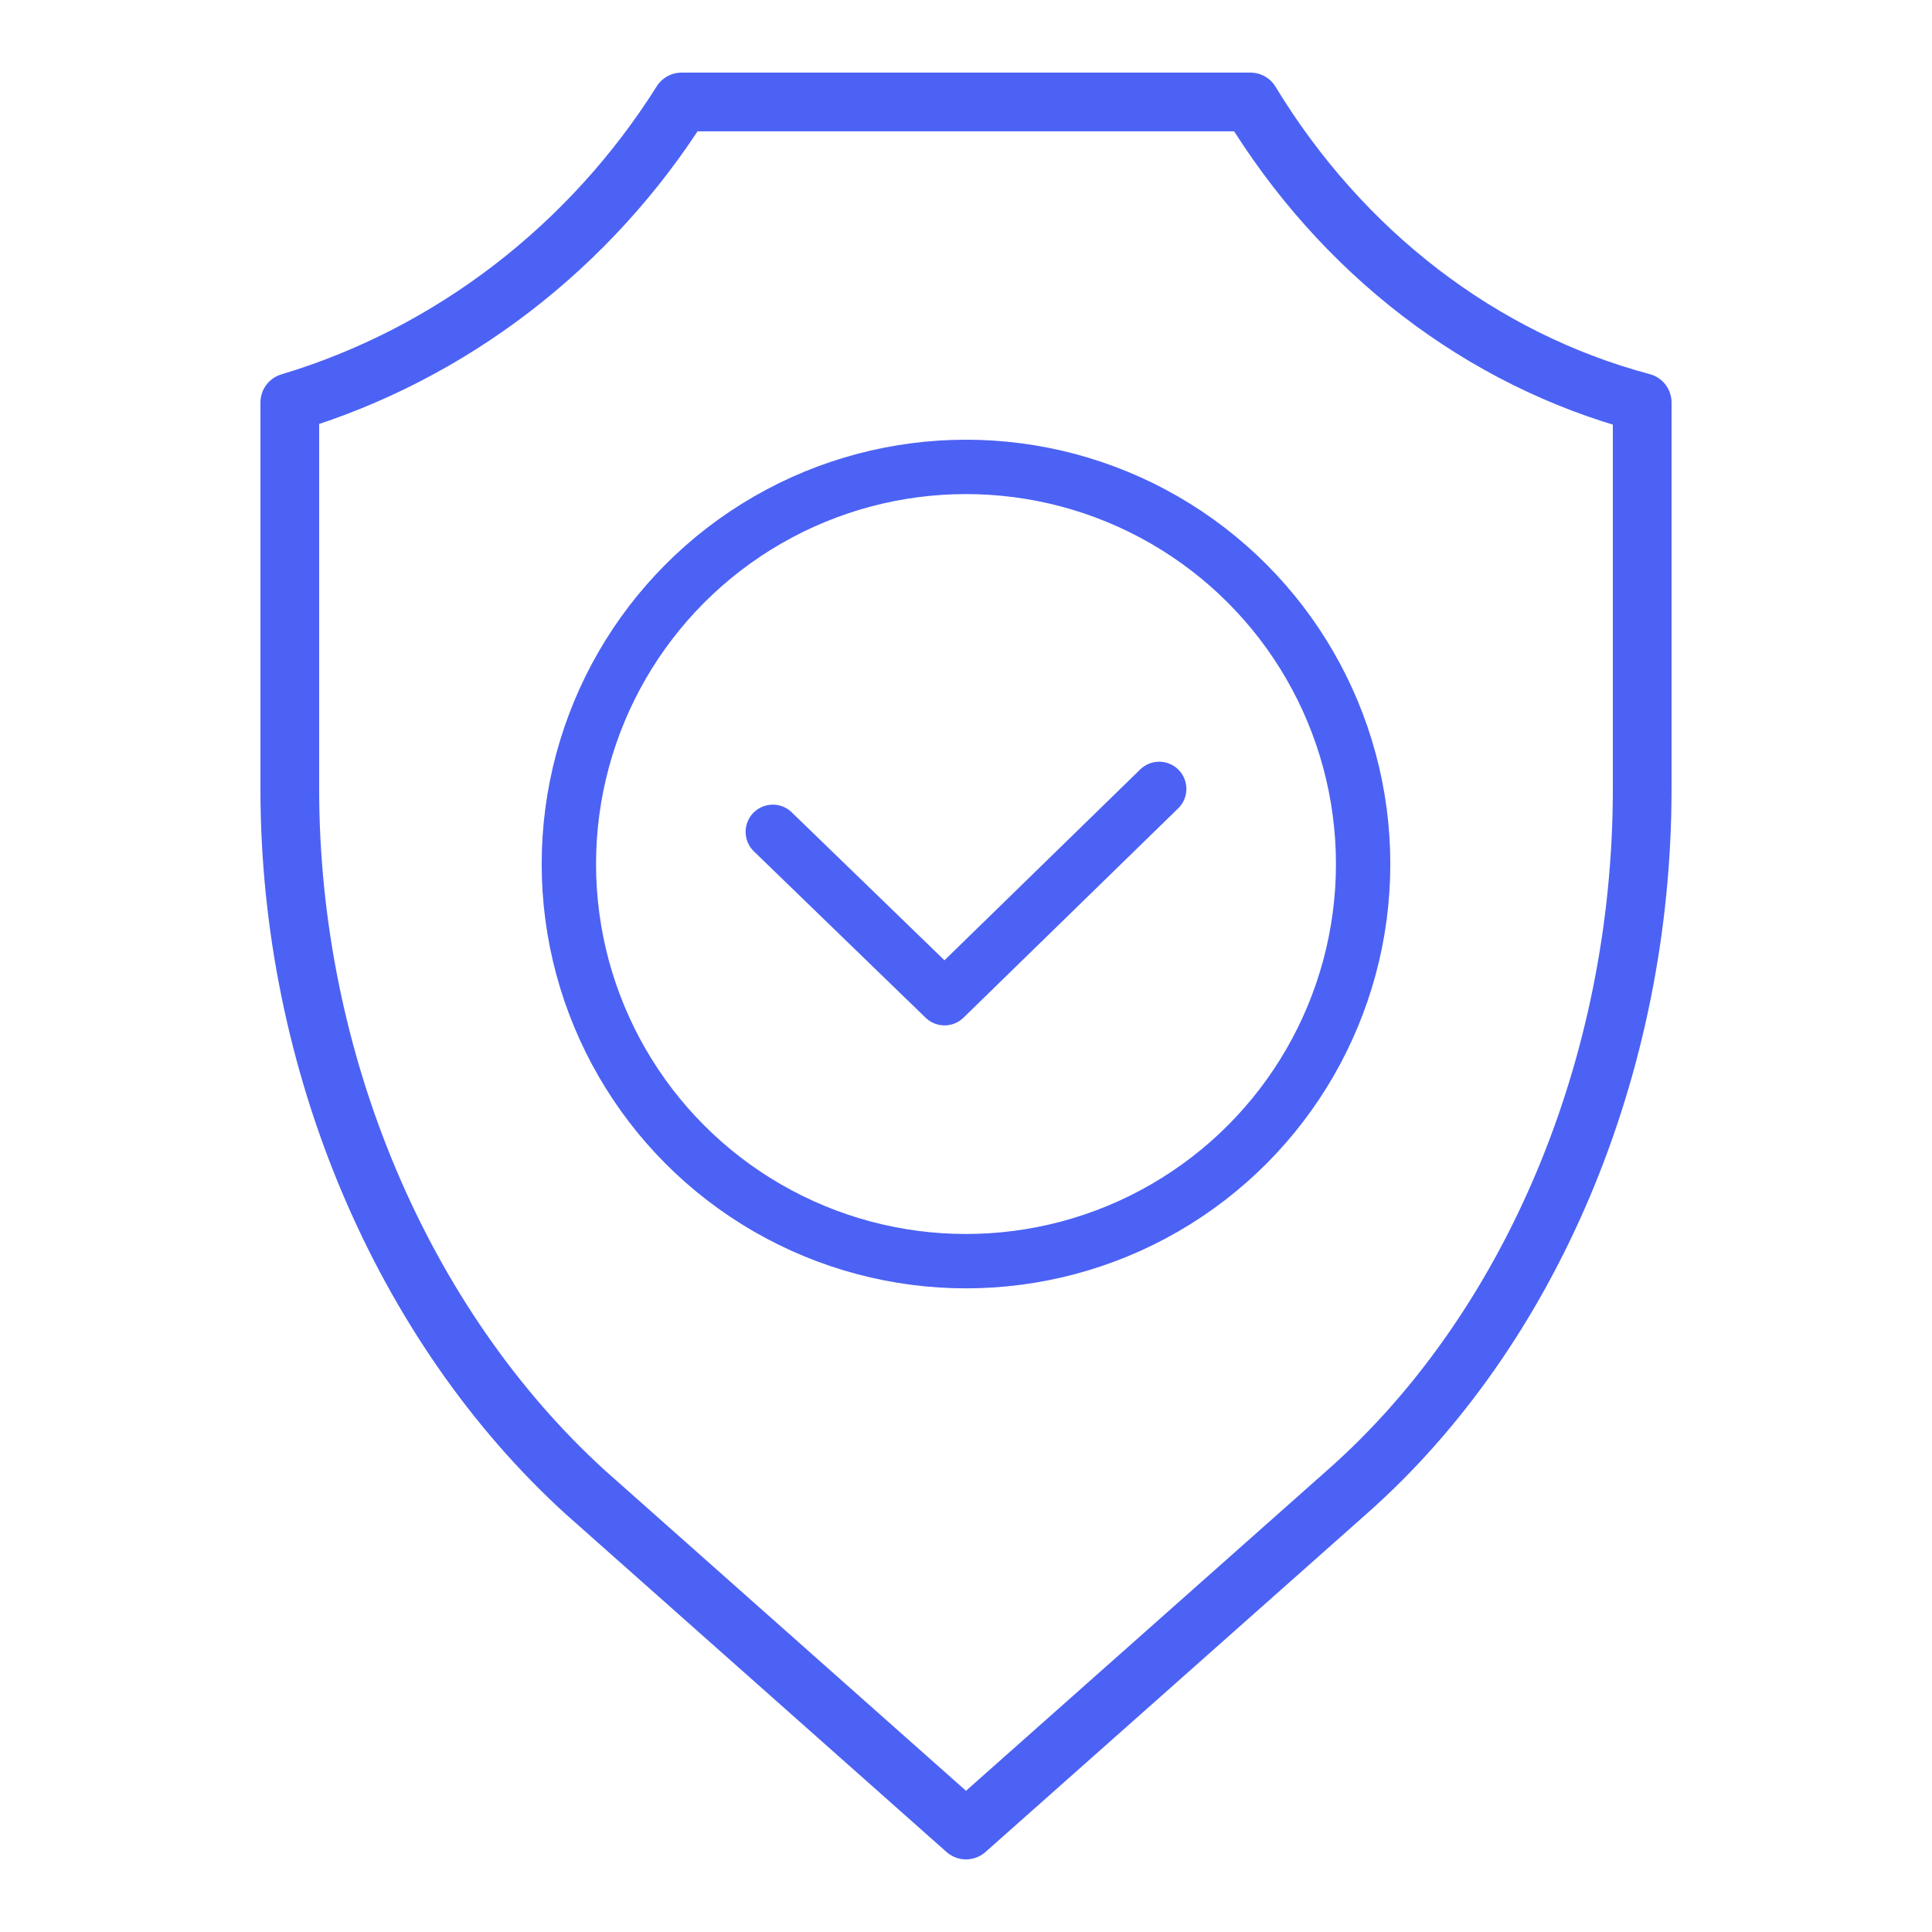
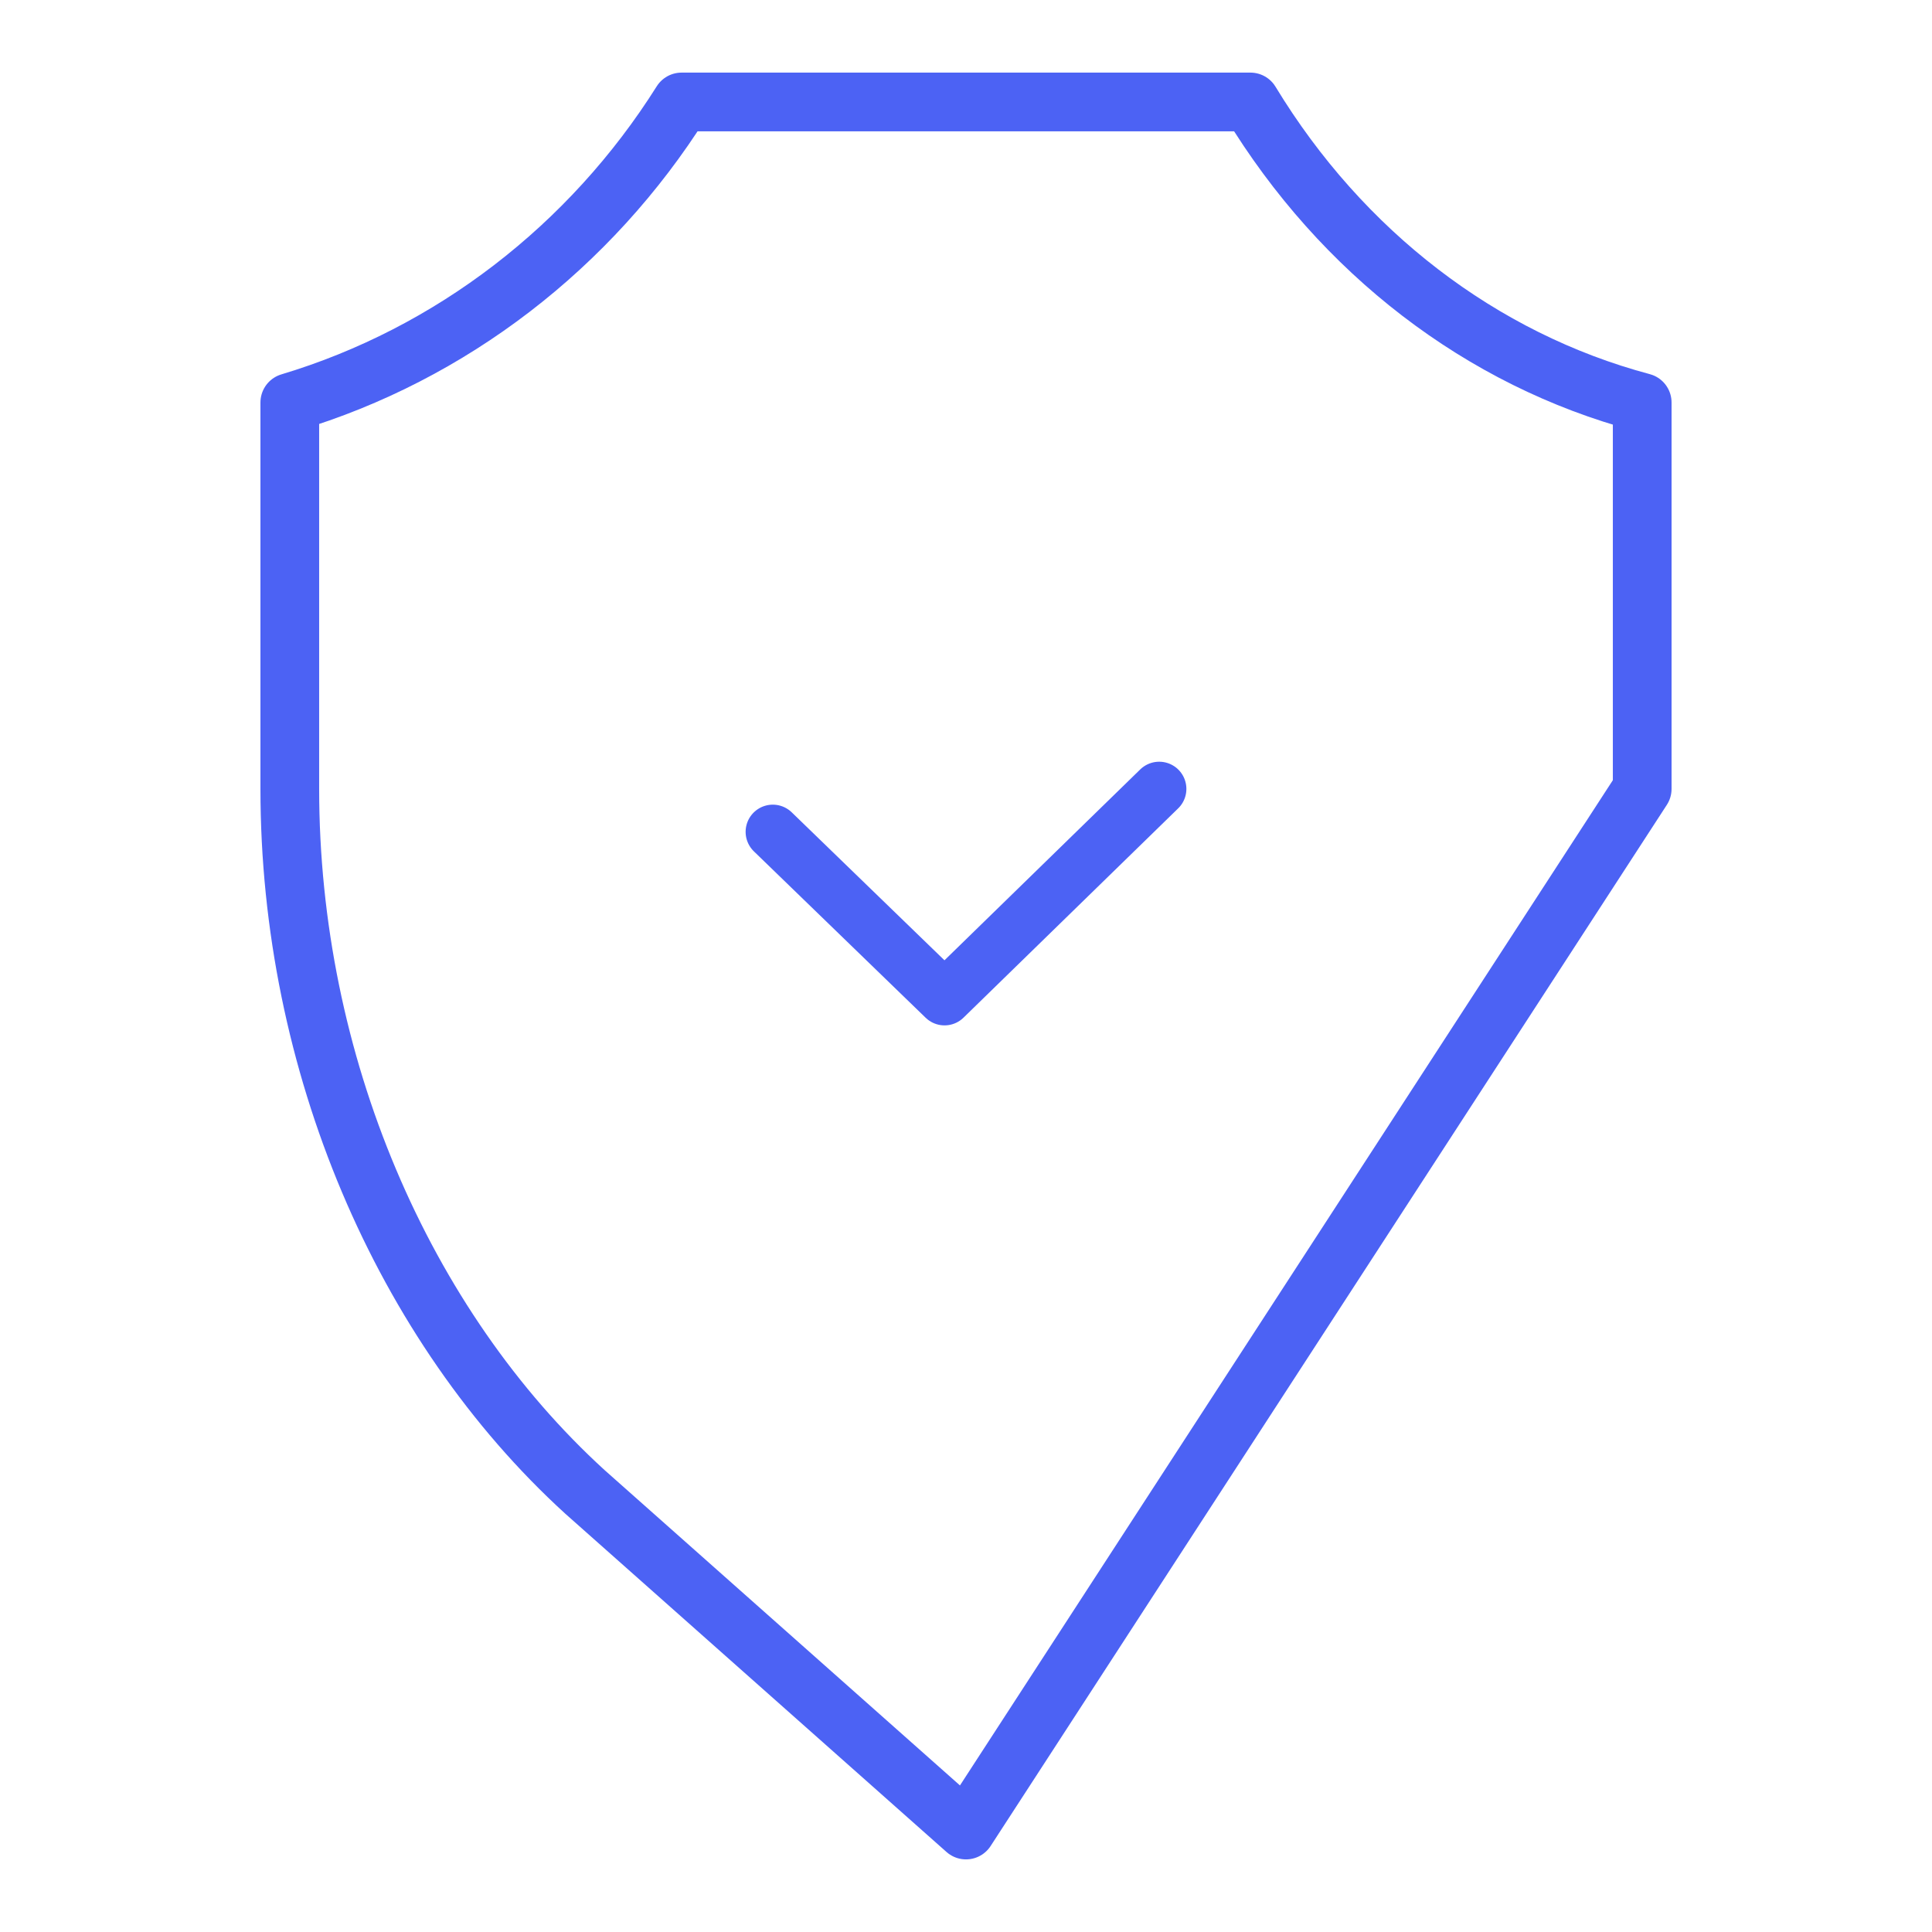
<svg xmlns="http://www.w3.org/2000/svg" version="1.1" id="Слой_1" x="0px" y="0px" viewBox="0 0 36 36" style="enable-background:new 0 0 36 36;" xml:space="preserve">
  <style type="text/css"> .st0{fill:none;stroke:#4C62F4;stroke-width:1.013;stroke-linejoin:round;stroke-miterlimit:10;} .st1{fill:none;stroke:#4C62F4;stroke-width:1.013;stroke-linecap:round;stroke-linejoin:round;stroke-miterlimit:10;} .st2{fill:none;stroke:#4C62F4;stroke-width:1.094;stroke-linecap:round;stroke-linejoin:round;stroke-miterlimit:10;} </style>
  <g>
-     <circle class="st0" cx="18" cy="16.1" r="7.4" />
    <polyline class="st1" points="21.6,14.7 17.6,18.6 14.4,15.5 " />
-     <path class="st2" d="M10.9,27.8c-3.4-3.1-5.5-8-5.5-13.1V7.5c3-0.9,5.6-2.9,7.3-5.6h10.6c1.7,2.8,4.3,4.8,7.3,5.6v7.2 c0,5.2-2.1,10.1-5.5,13.1L18,34.1L10.9,27.8z" />
+     <path class="st2" d="M10.9,27.8c-3.4-3.1-5.5-8-5.5-13.1V7.5c3-0.9,5.6-2.9,7.3-5.6h10.6c1.7,2.8,4.3,4.8,7.3,5.6v7.2 L18,34.1L10.9,27.8z" />
  </g>
</svg>